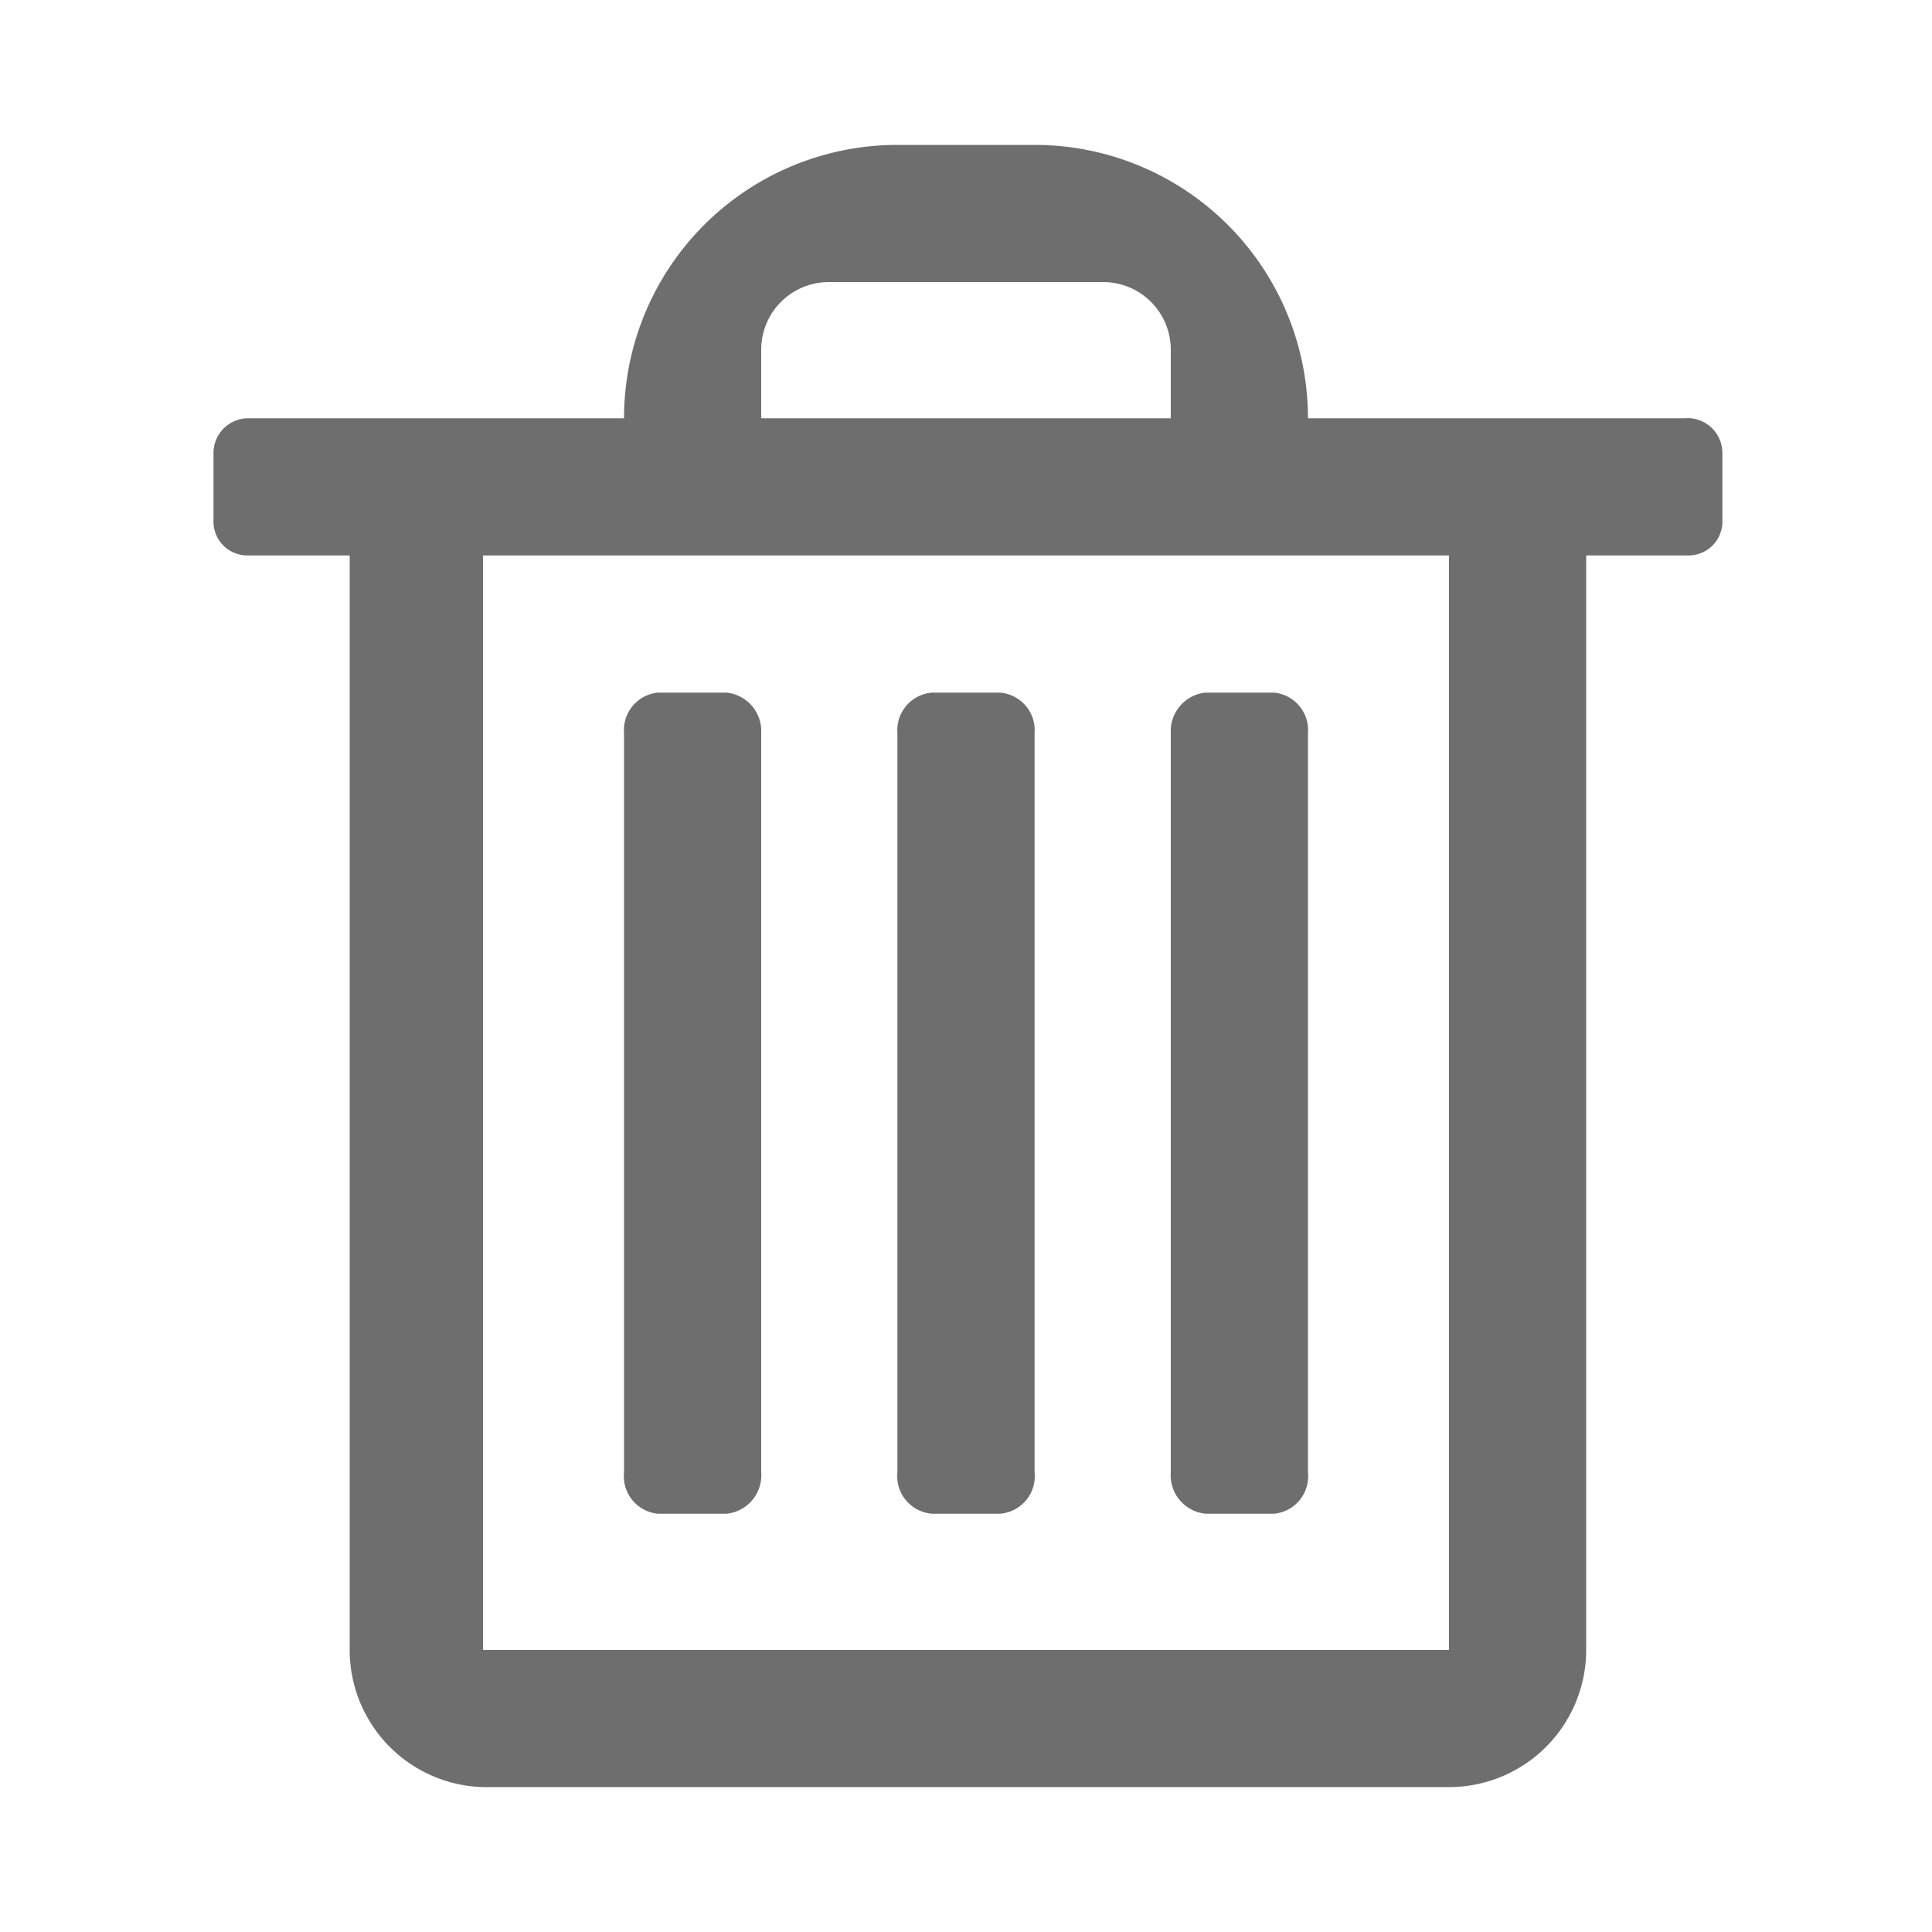
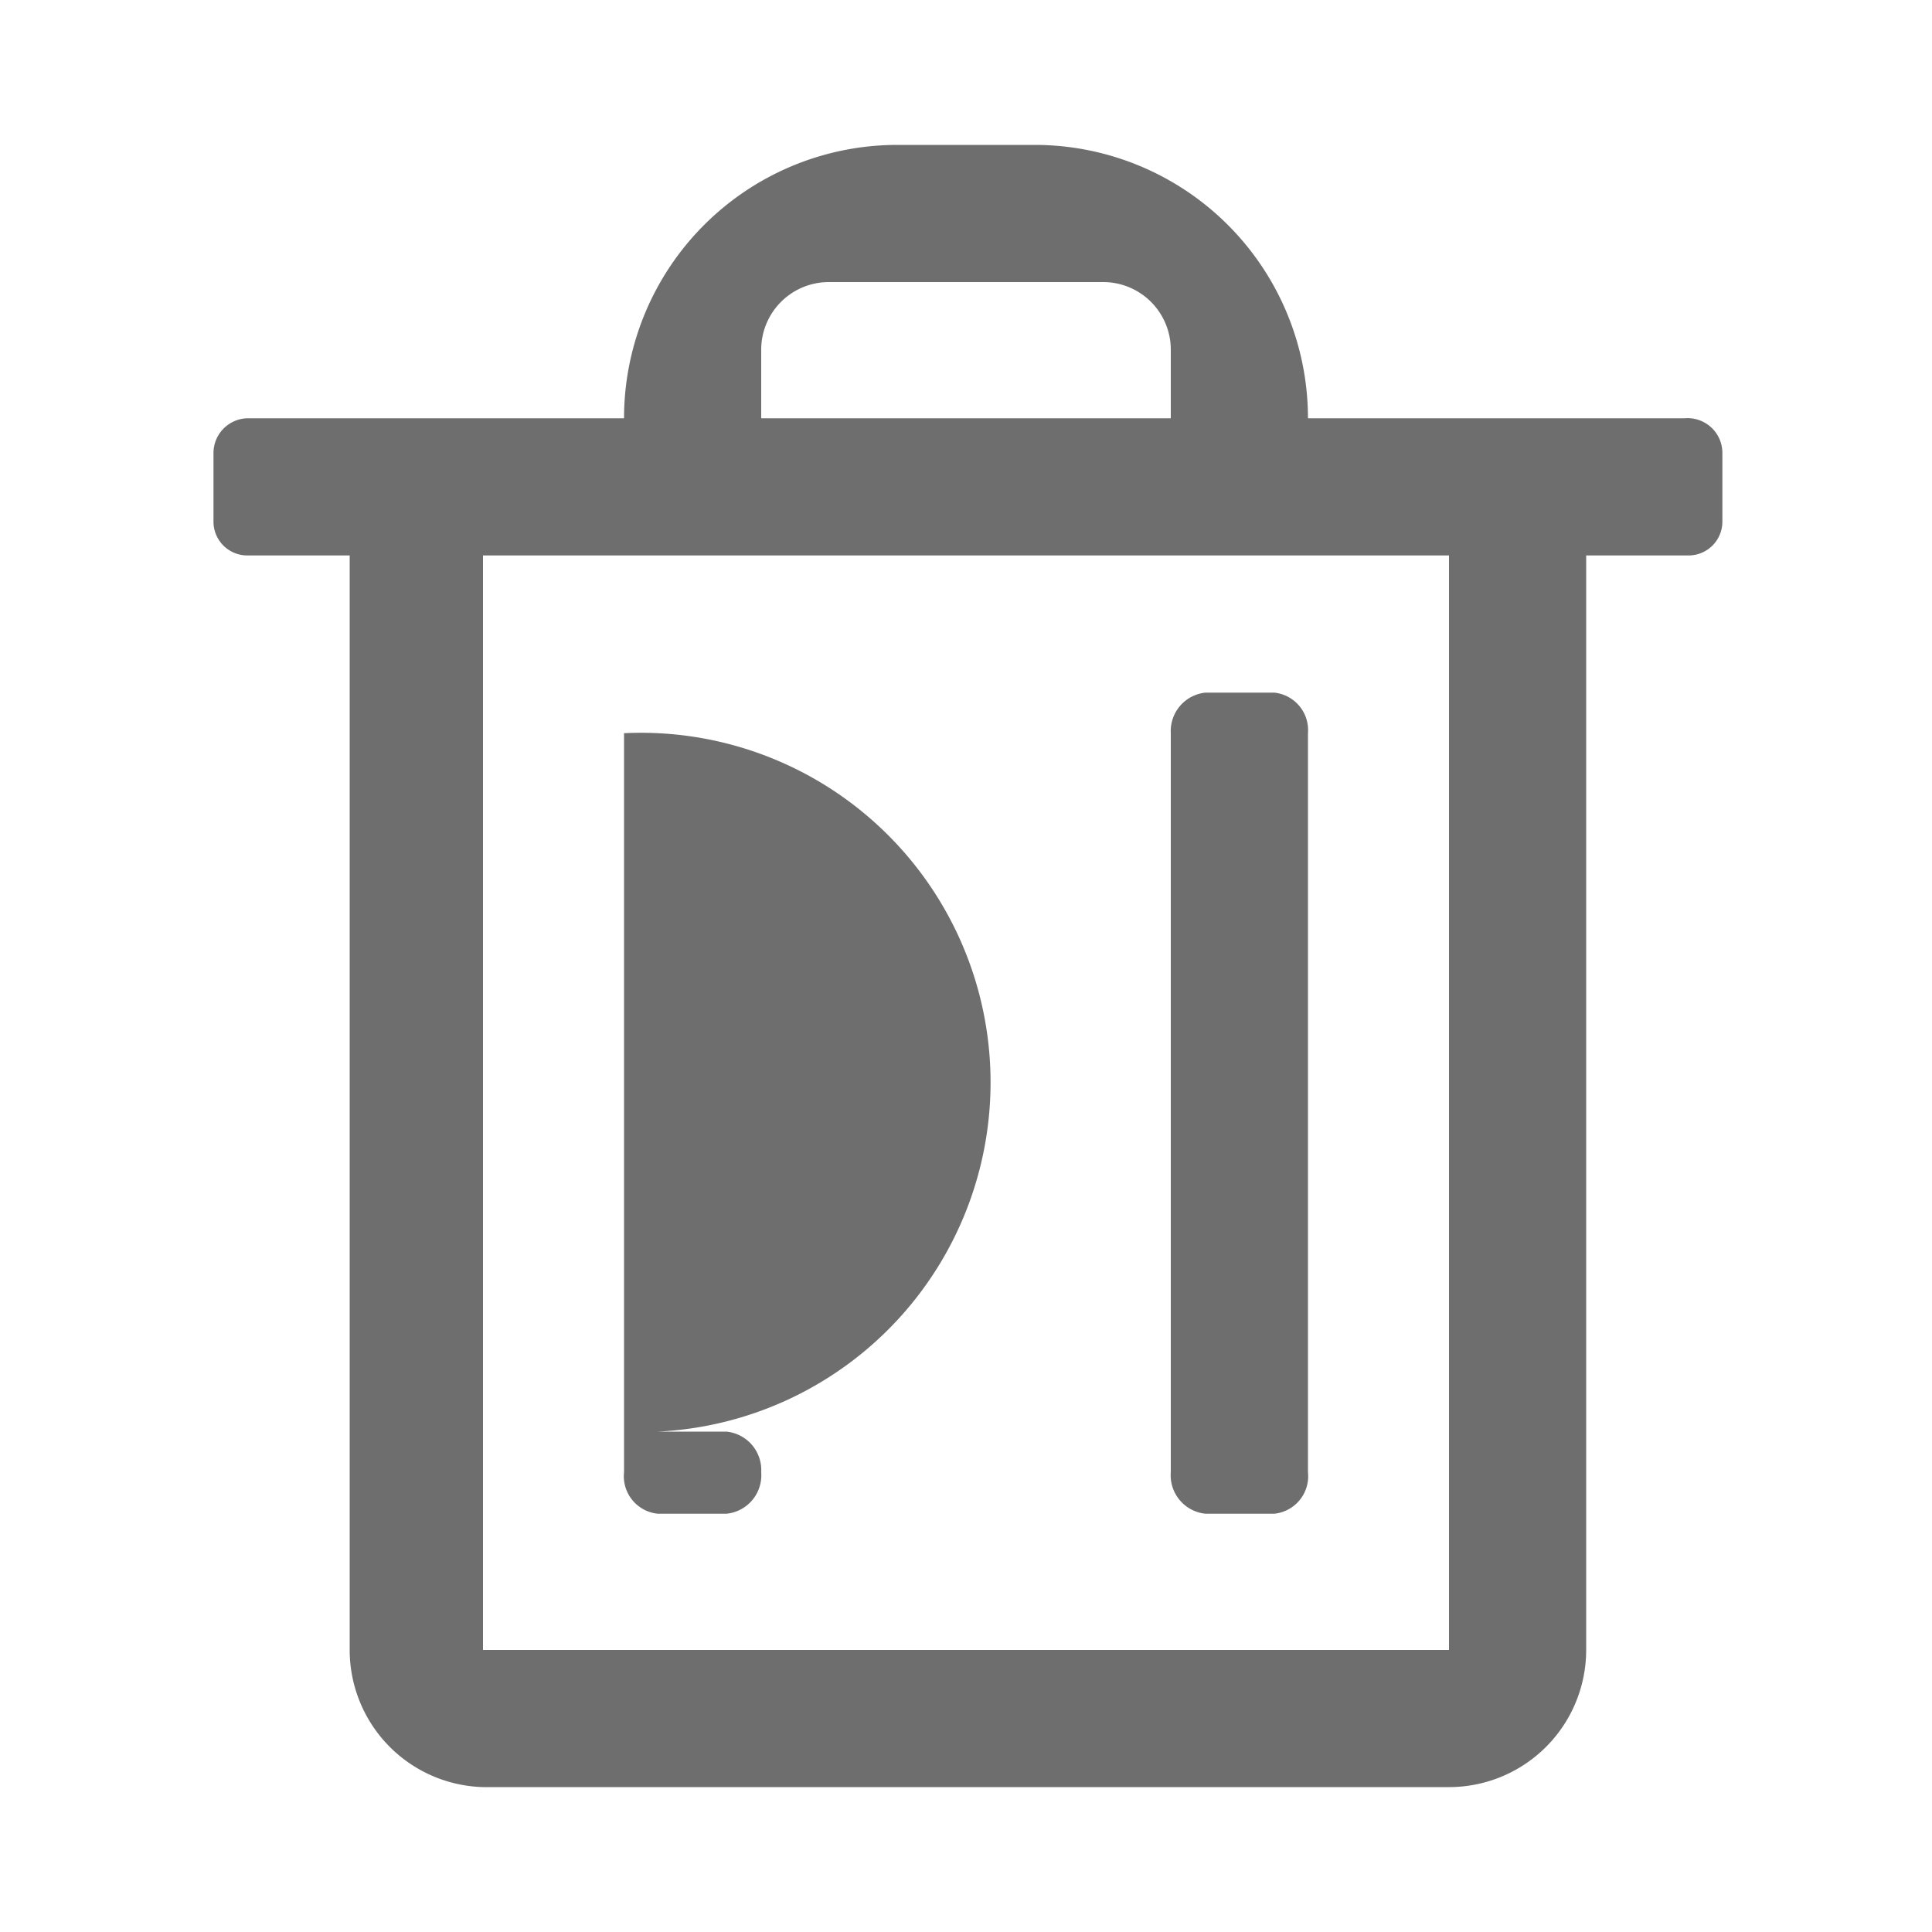
<svg xmlns="http://www.w3.org/2000/svg" width="20" height="20" viewBox="0 0 20 20">
  <g id="Delete">
    <g id="Delete-2" data-name="Delete">
-       <path d="M9.29,7.59v7.65a.39.39,0,0,0,.36.43h.7a.39.39,0,0,0,.36-.43V7.59a.39.39,0,0,0-.36-.42h-.7A.39.39,0,0,0,9.29,7.59Z" style="fill:#6f6e6f;fill-rule:evenodd;isolation:isolate" />
-       <path d="M6.46,7.59v7.65a.39.39,0,0,0,.35.43h.71a.4.4,0,0,0,.36-.43V7.59a.4.4,0,0,0-.36-.42H6.81A.39.39,0,0,0,6.46,7.59Z" style="fill:#6f6e6f;fill-rule:evenodd;isolation:isolate" />
+       <path d="M6.46,7.59v7.65a.39.39,0,0,0,.35.43h.71a.4.4,0,0,0,.36-.43a.4.4,0,0,0-.36-.42H6.81A.39.39,0,0,0,6.46,7.59Z" style="fill:#6f6e6f;fill-rule:evenodd;isolation:isolate" />
      <path d="M17.44,4.33h-3.9A2.83,2.83,0,0,0,10.71,1.5H9.29A2.83,2.83,0,0,0,6.46,4.33H2.56a.36.36,0,0,0-.35.36V5.4a.35.35,0,0,0,.35.35H3.62V17.08A1.42,1.42,0,0,0,5,18.5H15a1.42,1.42,0,0,0,1.42-1.42V5.75h1.06a.35.35,0,0,0,.35-.35V4.69A.36.36,0,0,0,17.44,4.33ZM7.88,3.62a.7.7,0,0,1,.7-.7h2.84a.7.7,0,0,1,.7.7v.71H7.88ZM15,17.08H5V5.75H15Z" style="fill:#6f6e6f;fill-rule:evenodd;isolation:isolate" />
      <path d="M12.48,15.67h.71a.39.39,0,0,0,.35-.43V7.59a.39.39,0,0,0-.35-.42h-.71a.4.4,0,0,0-.36.42v7.65A.4.4,0,0,0,12.48,15.67Z" style="fill:#6f6e6f;fill-rule:evenodd;isolation:isolate" />
    </g>
  </g>
</svg>